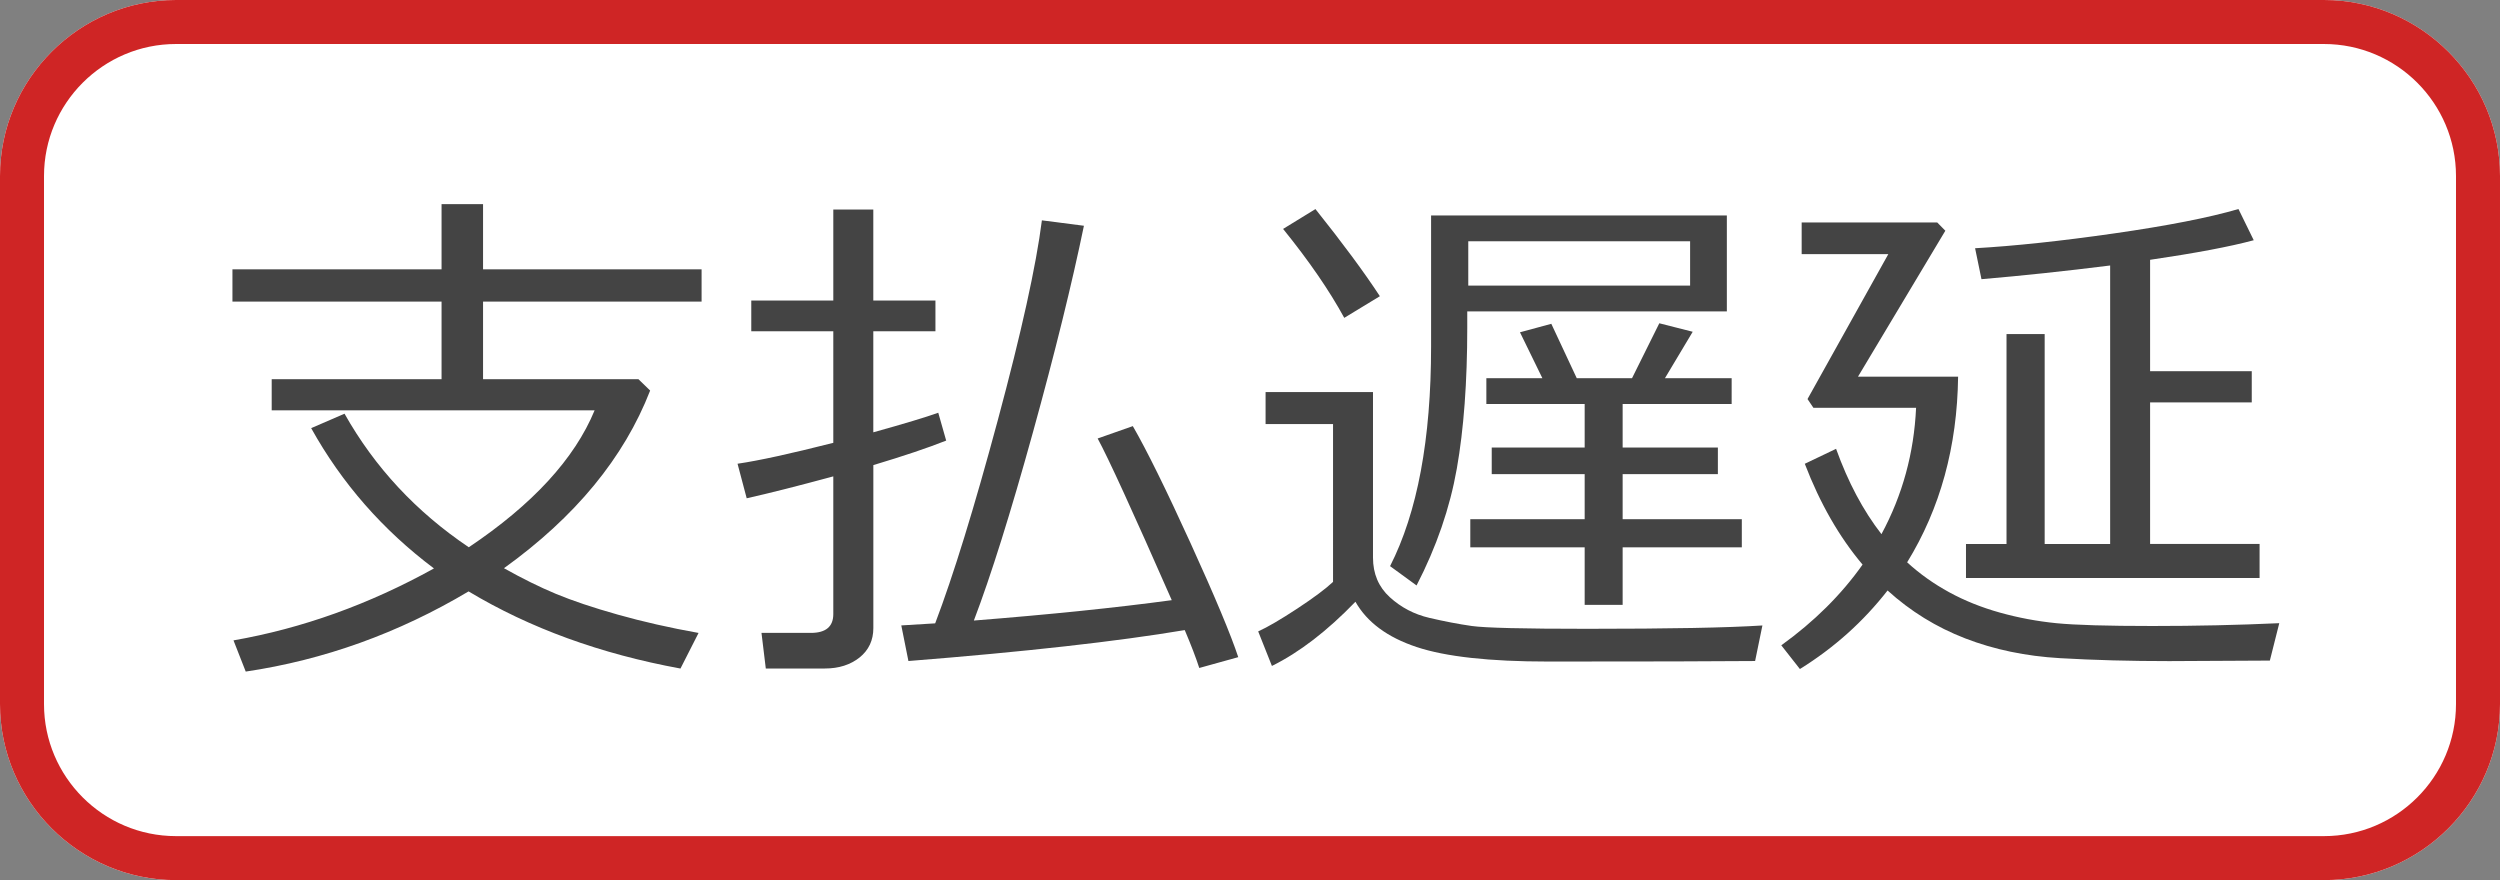
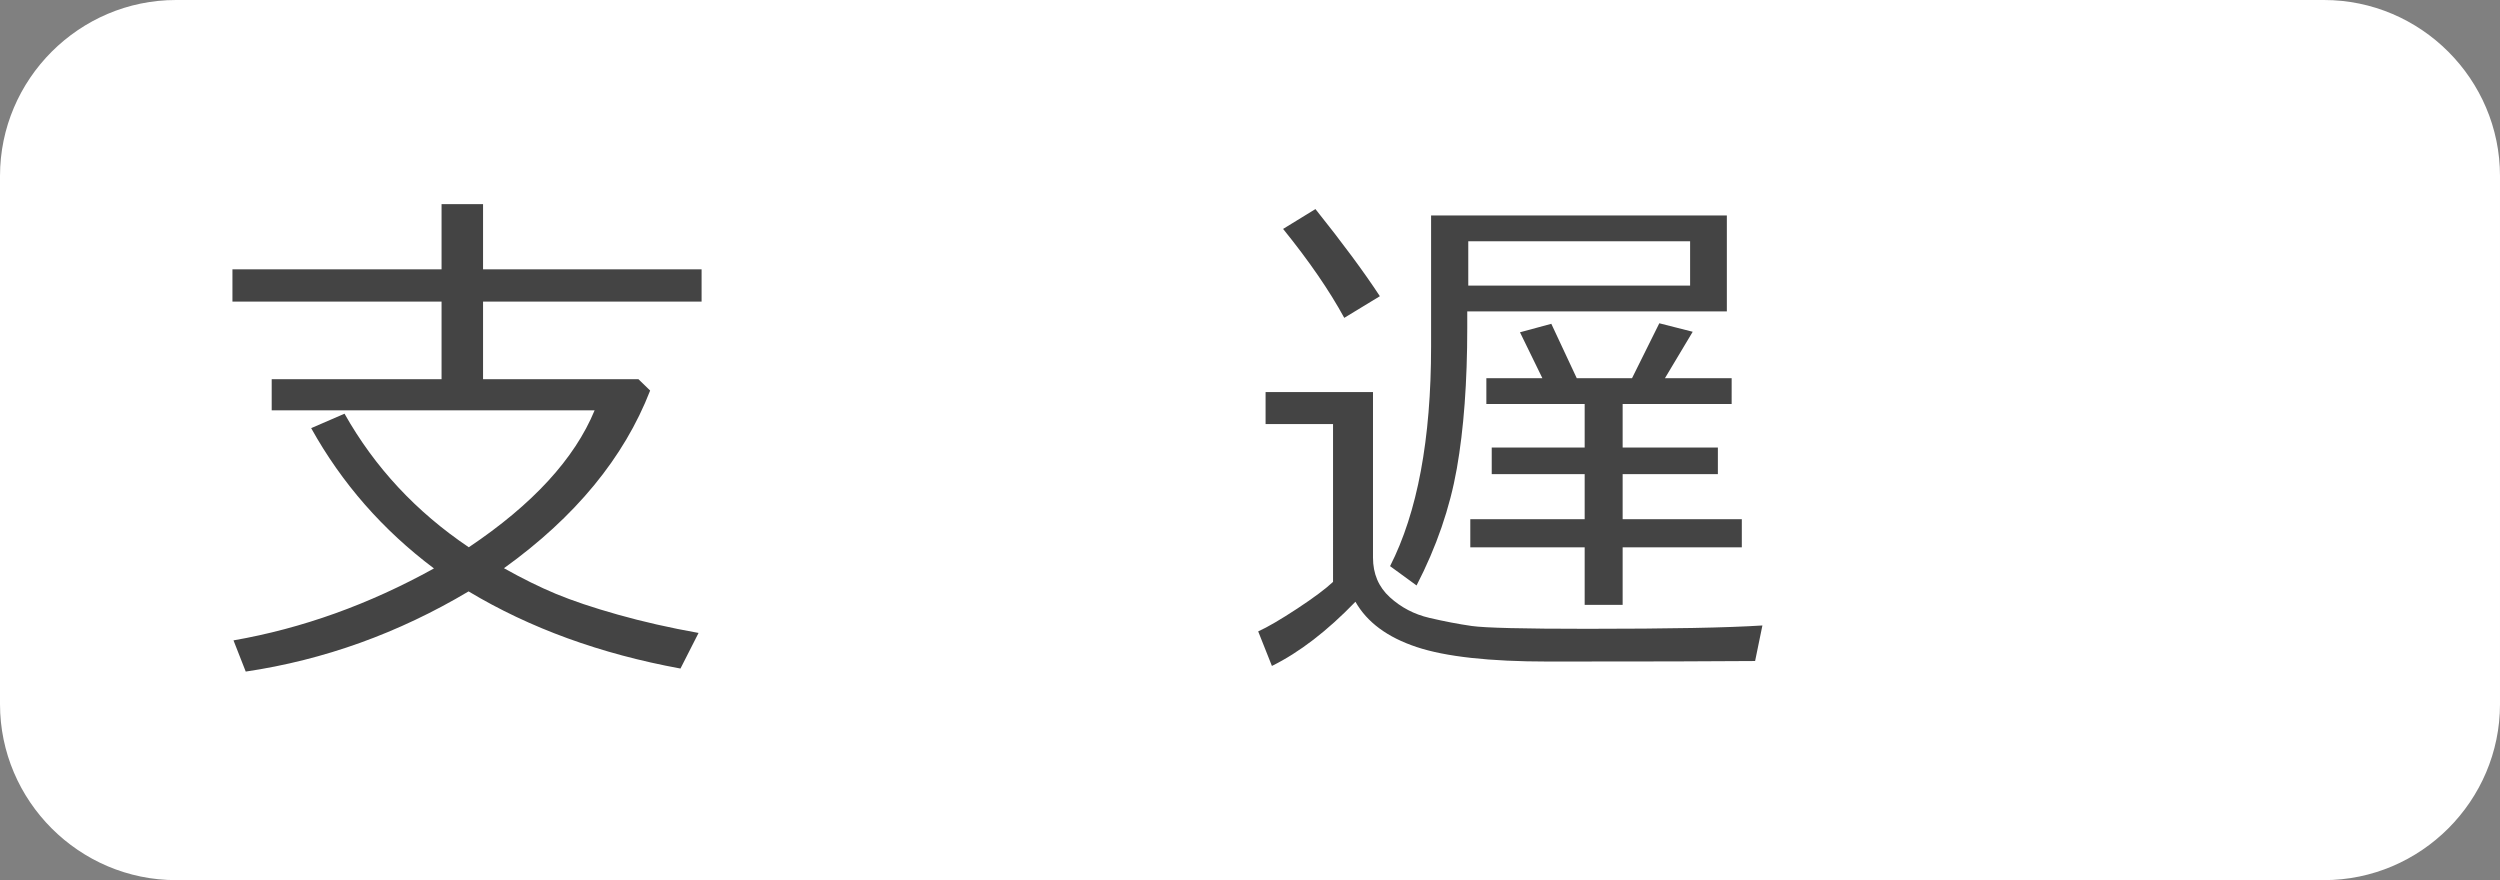
<svg xmlns="http://www.w3.org/2000/svg" version="1.1" id="レイヤー_1" x="0px" y="0px" viewBox="0 0 56.81 20" style="enable-background:new 0 0 56.81 20;" xml:space="preserve">
  <rect x="0" y="0" width="56.81" height="20" fill="#808080" stroke="none" />
  <style type="text/css">
	.st0{fill:#FFFFFF;}
	.st1{fill:#CF2525;}
	.st2{fill:#444444;}
</style>
  <g id="背景">
    <g>
      <path class="st0" d="M56.81,16c0,2.2-1.8,4-4,4H4c-2.2,0-4-1.8-4-4V4c0-2.2,1.8-4,4-4h48.81c2.2,0,4,1.8,4,4V16z" />
    </g>
  </g>
  <g id="枠線">
    <g>
-       <path class="st1" d="M52.81,1c1.654,0,3,1.346,3,3v12c0,1.654-1.346,3-3,3H4c-1.654,0-3-1.346-3-3V4c0-1.654,1.346-3,3-3H52.81     M52.81,0H4C1.8,0,0,1.8,0,4v12c0,2.2,1.8,4,4,4h48.81c2.2,0,4-1.8,4-4V4C56.81,1.8,55.01,0,52.81,0L52.81,0z" />
-     </g>
+       </g>
  </g>
  <g id="文字">
    <g class="st2">
      <path d="M10.648,13.439c-1.594,0.949-3.282,1.557-5.064,1.822l-0.278-0.709c1.562-0.273,3.081-0.818,4.555-1.635    c-1.165-0.875-2.095-1.938-2.79-3.188l0.758-0.328c0.687,1.219,1.628,2.23,2.824,3.035c1.451-0.973,2.404-2.01,2.859-3.111H6.174    V8.617h3.86V6.854H5.282V6.121h4.752V4.639h0.943v1.482h4.966v0.732h-4.966v1.764h3.531l0.266,0.258    c-0.594,1.527-1.702,2.873-3.322,4.037c0.417,0.234,0.811,0.429,1.181,0.583c0.371,0.154,0.839,0.312,1.407,0.472    c0.567,0.16,1.179,0.299,1.834,0.416l-0.411,0.809C13.646,14.859,12.041,14.275,10.648,13.439z" />
-       <path d="M18.745,15.191h-1.343l-0.098-0.809h1.123c0.339,0,0.509-0.143,0.509-0.428v-3.129    c-0.807,0.219-1.462,0.385-1.968,0.498l-0.208-0.785c0.482-0.07,1.208-0.229,2.176-0.475V7.527h-1.864V6.83h1.864V4.762h0.909    V6.83h1.412v0.697h-1.412v2.297c0.702-0.195,1.194-0.344,1.476-0.445l0.18,0.633c-0.413,0.164-0.965,0.35-1.655,0.557v3.703    c0,0.277-0.104,0.5-0.312,0.668C19.324,15.107,19.061,15.191,18.745,15.191z M20.643,15.021l-0.162-0.809l0.77-0.047    c0.413-1.086,0.888-2.626,1.424-4.62s0.87-3.507,1.001-4.538l0.955,0.123c-0.271,1.312-0.657,2.88-1.161,4.702    s-0.95,3.245-1.34,4.269c1.729-0.137,3.228-0.291,4.497-0.463c-0.888-2.02-1.449-3.244-1.684-3.674l0.799-0.281    c0.316,0.547,0.753,1.433,1.311,2.657s0.919,2.089,1.085,2.593l-0.886,0.246c-0.073-0.227-0.183-0.514-0.33-0.861    C25.387,14.576,23.294,14.811,20.643,15.021z" />
      <path d="M39.883,15.021c-0.857,0.008-2.424,0.012-4.7,0.012c-1.335,0-2.333-0.11-2.995-0.331    s-1.124-0.563-1.387-1.028c-0.641,0.664-1.273,1.15-1.898,1.459l-0.312-0.785c0.216-0.098,0.512-0.271,0.889-0.519    c0.376-0.248,0.646-0.45,0.812-0.606V9.637h-1.533V8.91H31.2v3.762c0,0.367,0.128,0.667,0.382,0.899    c0.255,0.232,0.554,0.389,0.897,0.469c0.343,0.08,0.665,0.142,0.966,0.185c0.302,0.043,1.176,0.064,2.623,0.064    c1.867,0,3.194-0.025,3.981-0.076L39.883,15.021z M30.547,7.223c-0.336-0.617-0.799-1.291-1.39-2.021l0.735-0.451    c0.621,0.777,1.109,1.438,1.464,1.98L30.547,7.223z M33.342,7.076v0.369c0,1.238-0.079,2.306-0.237,3.202    s-0.463,1.782-0.915,2.657l-0.602-0.439c0.621-1.219,0.932-2.883,0.932-4.992V4.896h6.721v2.18H33.342z M33.365,6.49h5.041V5.482    h-5.041V6.49z M33.411,12.438v-0.639h2.599v-1.025h-2.112V10.17h2.112V9.18h-2.234V8.594h1.273L34.54,7.551l0.712-0.193    l0.578,1.236h1.256l0.62-1.248l0.759,0.193l-0.631,1.055h1.516V9.18h-2.477v0.99h2.164v0.604h-2.164v1.025h2.708v0.639h-2.708    v1.307H36.01v-1.307H33.411z" />
-       <path d="M40.901,15.203l-0.423-0.539c0.748-0.539,1.364-1.15,1.847-1.834c-0.528-0.625-0.967-1.389-1.313-2.291    l0.711-0.34c0.271,0.754,0.613,1.4,1.031,1.939c0.479-0.887,0.74-1.844,0.787-2.871h-2.333l-0.134-0.199l1.836-3.293h-1.969V5.055    h3.08l0.185,0.188l-1.985,3.316h2.275c-0.02,1.59-0.406,2.996-1.158,4.219c0.285,0.262,0.604,0.488,0.955,0.68    s0.736,0.346,1.154,0.463c0.419,0.117,0.846,0.197,1.279,0.24s1.162,0.064,2.186,0.064c0.987,0,1.948-0.021,2.882-0.064    l-0.214,0.85l-2.287,0.012c-0.879,0-1.707-0.022-2.482-0.067s-1.492-0.194-2.15-0.448s-1.247-0.617-1.768-1.09    C42.344,14.123,41.681,14.719,40.901,15.203z M44.675,13.135v-0.773h0.921v-4.77h0.867v4.77h1.488V6.033    c-1.023,0.129-1.997,0.232-2.924,0.311l-0.145-0.703c0.896-0.051,1.949-0.163,3.16-0.337c1.212-0.174,2.154-0.358,2.825-0.554    l0.347,0.709c-0.536,0.145-1.321,0.293-2.355,0.445v2.531h2.31v0.709h-2.31v3.217h2.488v0.773H44.675z" />
    </g>
  </g>
</svg>